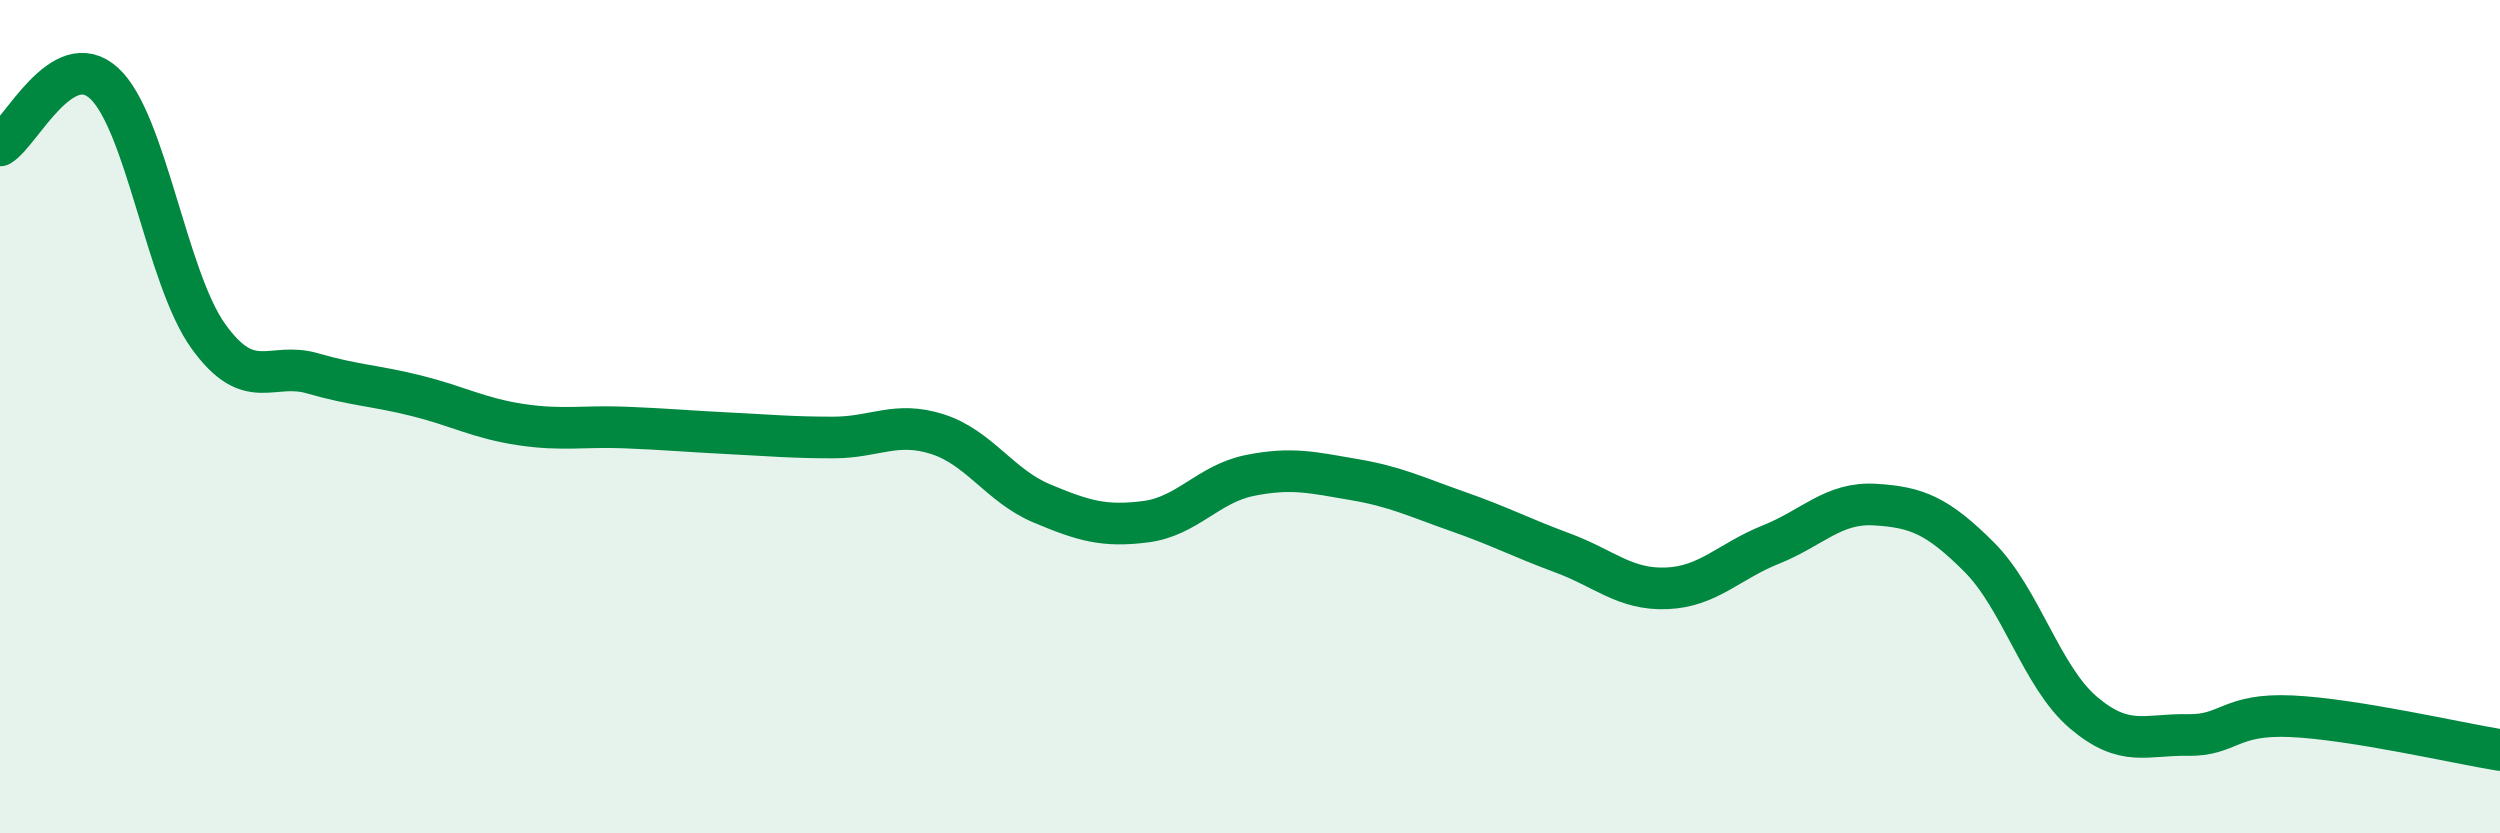
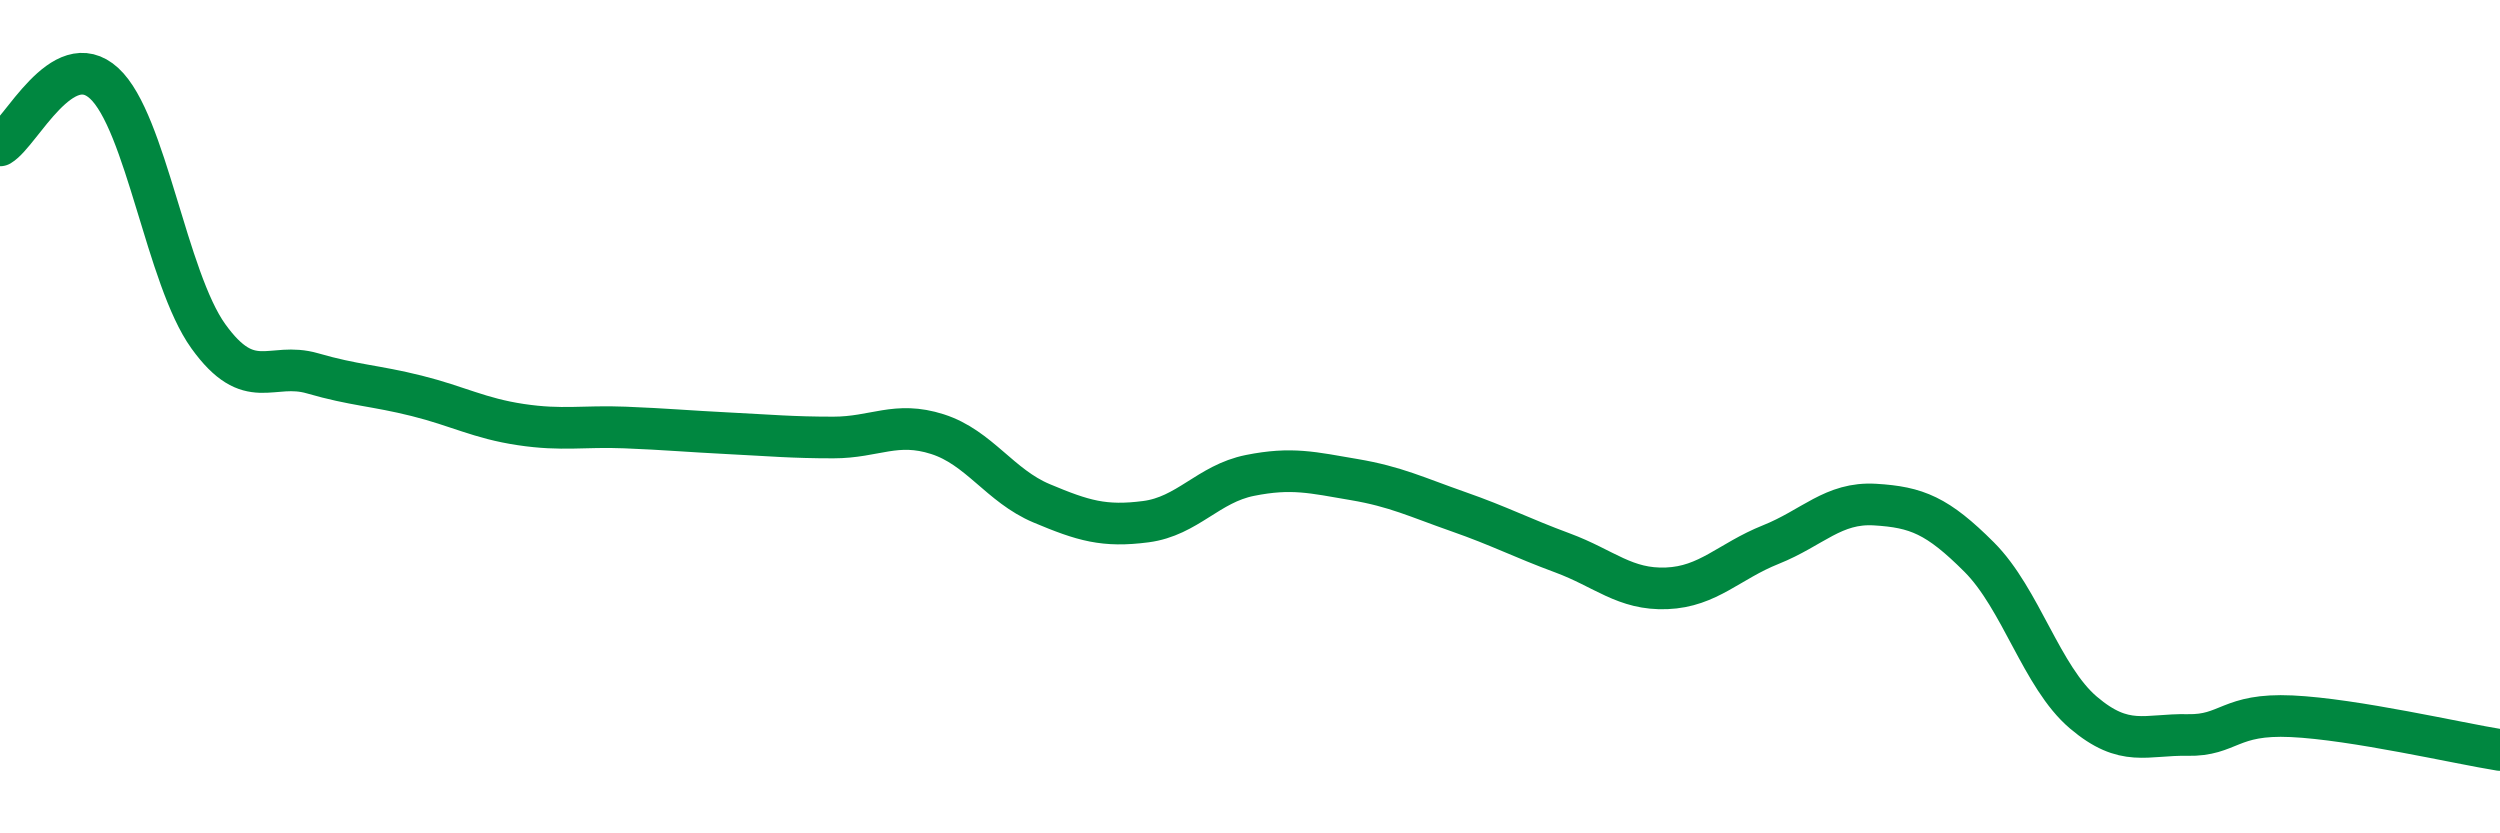
<svg xmlns="http://www.w3.org/2000/svg" width="60" height="20" viewBox="0 0 60 20">
-   <path d="M 0,3.49 C 0.5,3.19 1.5,1.08 2.5,2 C 3.5,2.92 4,6.68 5,8.07 C 6,9.46 6.5,8.67 7.5,8.96 C 8.5,9.25 9,9.25 10,9.5 C 11,9.75 11.5,10.04 12.5,10.19 C 13.5,10.34 14,10.22 15,10.26 C 16,10.3 16.5,10.35 17.5,10.4 C 18.5,10.45 19,10.5 20,10.5 C 21,10.5 21.5,10.1 22.5,10.42 C 23.5,10.74 24,11.66 25,12.08 C 26,12.5 26.5,12.65 27.5,12.52 C 28.5,12.39 29,11.61 30,11.41 C 31,11.21 31.5,11.34 32.5,11.51 C 33.5,11.68 34,11.93 35,12.28 C 36,12.63 36.5,12.9 37.5,13.27 C 38.5,13.64 39,14.16 40,14.12 C 41,14.08 41.5,13.47 42.5,13.07 C 43.5,12.67 44,12.05 45,12.11 C 46,12.17 46.5,12.37 47.5,13.37 C 48.5,14.37 49,16.25 50,17.1 C 51,17.95 51.5,17.62 52.5,17.64 C 53.5,17.66 53.5,17.12 55,17.19 C 56.5,17.26 59,17.84 60,18L60 20L0 20Z" fill="#008740" opacity="0.1" stroke-linecap="round" stroke-linejoin="round" />
  <path d="M 0,3.49 C 0.5,3.19 1.5,1.08 2.5,2 C 3.5,2.92 4,6.68 5,8.07 C 6,9.46 6.5,8.67 7.5,8.96 C 8.5,9.25 9,9.25 10,9.5 C 11,9.75 11.5,10.04 12.5,10.19 C 13.5,10.34 14,10.22 15,10.26 C 16,10.3 16.5,10.35 17.5,10.4 C 18.5,10.45 19,10.5 20,10.5 C 21,10.5 21.5,10.1 22.5,10.42 C 23.5,10.74 24,11.66 25,12.08 C 26,12.5 26.5,12.65 27.5,12.52 C 28.5,12.39 29,11.61 30,11.41 C 31,11.21 31.5,11.34 32.5,11.51 C 33.5,11.68 34,11.93 35,12.28 C 36,12.63 36.5,12.9 37.5,13.27 C 38.5,13.64 39,14.16 40,14.12 C 41,14.08 41.5,13.47 42.5,13.07 C 43.5,12.67 44,12.05 45,12.11 C 46,12.17 46.5,12.37 47.5,13.37 C 48.5,14.37 49,16.25 50,17.1 C 51,17.95 51.5,17.62 52.5,17.64 C 53.5,17.66 53.5,17.12 55,17.19 C 56.5,17.26 59,17.84 60,18" stroke="#008740" stroke-width="1" fill="none" stroke-linecap="round" stroke-linejoin="round" />
</svg>